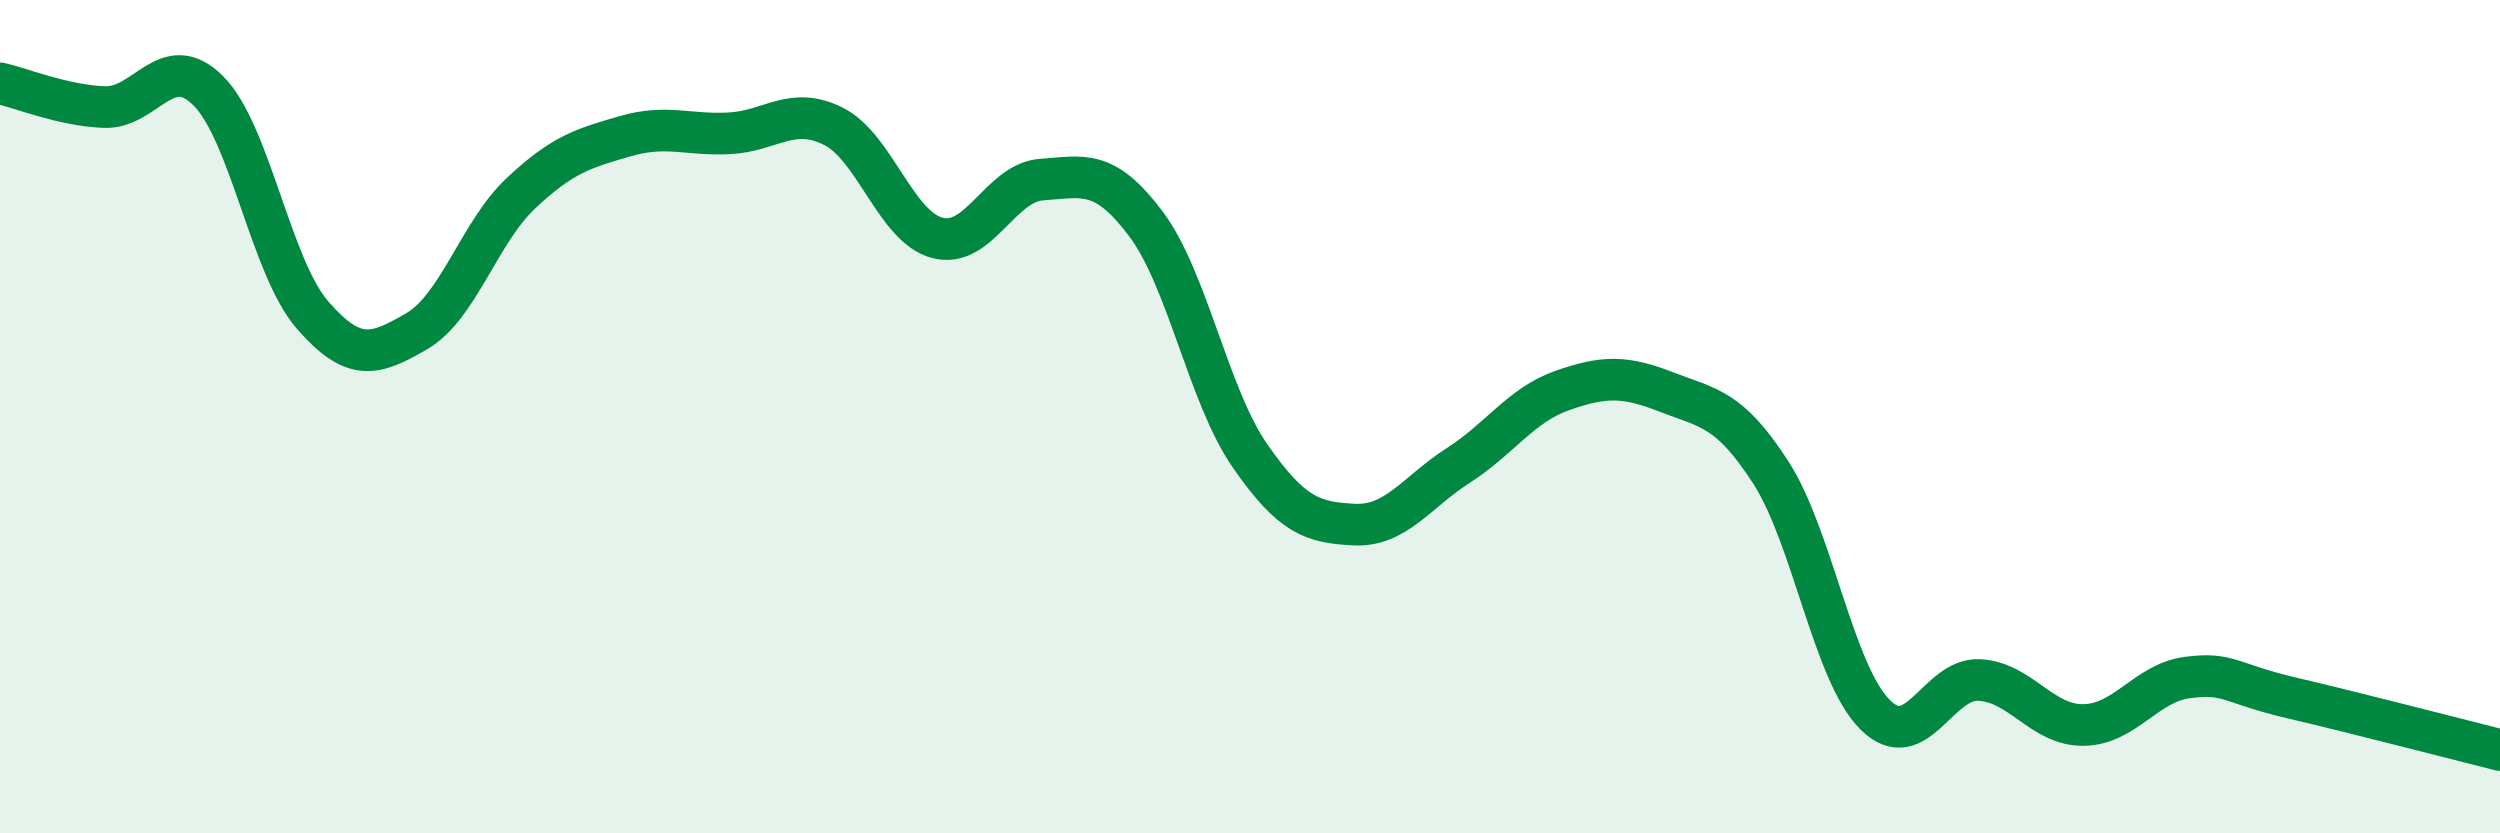
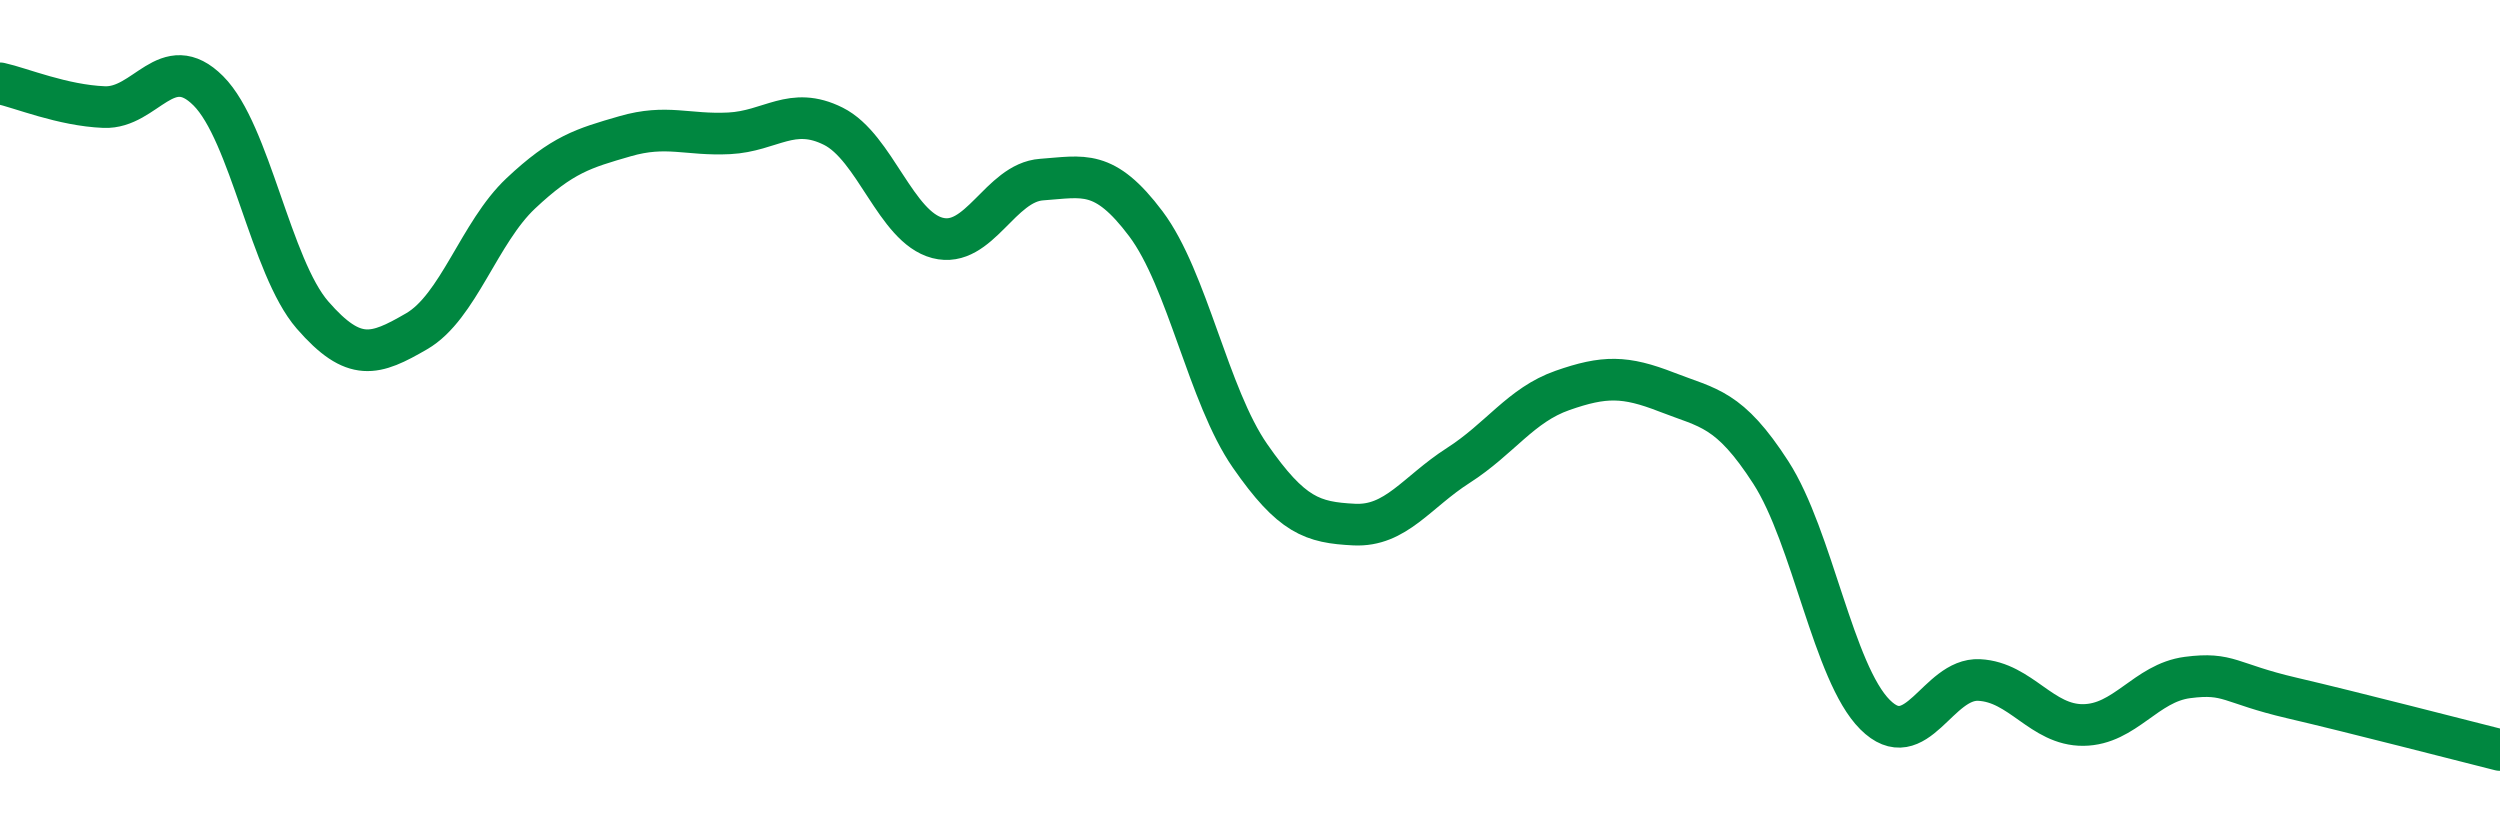
<svg xmlns="http://www.w3.org/2000/svg" width="60" height="20" viewBox="0 0 60 20">
-   <path d="M 0,2 C 0.5,2.11 1.5,2.53 2.5,2.57 C 3.5,2.61 4,1.18 5,2.18 C 6,3.18 6.5,6.41 7.5,7.56 C 8.5,8.71 9,8.53 10,7.95 C 11,7.37 11.5,5.58 12.5,4.64 C 13.5,3.7 14,3.56 15,3.27 C 16,2.98 16.5,3.25 17.5,3.2 C 18.5,3.15 19,2.53 20,3.03 C 21,3.53 21.5,5.45 22.5,5.71 C 23.5,5.97 24,4.38 25,4.31 C 26,4.24 26.5,4.04 27.5,5.37 C 28.5,6.7 29,9.5 30,10.94 C 31,12.38 31.5,12.54 32.5,12.59 C 33.5,12.64 34,11.81 35,11.17 C 36,10.53 36.5,9.72 37.5,9.37 C 38.5,9.02 39,9.02 40,9.41 C 41,9.8 41.5,9.79 42.5,11.34 C 43.5,12.89 44,16.15 45,17.15 C 46,18.15 46.5,16.27 47.5,16.32 C 48.5,16.37 49,17.41 50,17.4 C 51,17.39 51.5,16.39 52.5,16.26 C 53.5,16.13 53.5,16.4 55,16.75 C 56.5,17.1 59,17.75 60,18L60 20L0 20Z" fill="#008740" opacity="0.1" stroke-linecap="round" stroke-linejoin="round" />
  <path d="M 0,2 C 0.5,2.11 1.5,2.53 2.5,2.57 C 3.5,2.61 4,1.18 5,2.18 C 6,3.18 6.5,6.41 7.5,7.56 C 8.5,8.71 9,8.53 10,7.95 C 11,7.37 11.5,5.58 12.5,4.64 C 13.5,3.7 14,3.56 15,3.27 C 16,2.98 16.5,3.25 17.5,3.2 C 18.5,3.15 19,2.53 20,3.03 C 21,3.53 21.5,5.45 22.5,5.71 C 23.5,5.97 24,4.38 25,4.31 C 26,4.24 26.5,4.04 27.5,5.37 C 28.5,6.7 29,9.5 30,10.94 C 31,12.38 31.5,12.54 32.5,12.59 C 33.5,12.64 34,11.81 35,11.17 C 36,10.53 36.5,9.72 37.5,9.37 C 38.5,9.02 39,9.02 40,9.41 C 41,9.8 41.5,9.79 42.5,11.34 C 43.5,12.89 44,16.15 45,17.15 C 46,18.15 46.5,16.27 47.5,16.32 C 48.5,16.37 49,17.41 50,17.4 C 51,17.39 51.5,16.39 52.5,16.26 C 53.5,16.13 53.5,16.4 55,16.75 C 56.5,17.1 59,17.75 60,18" stroke="#008740" stroke-width="1" fill="none" stroke-linecap="round" stroke-linejoin="round" />
</svg>